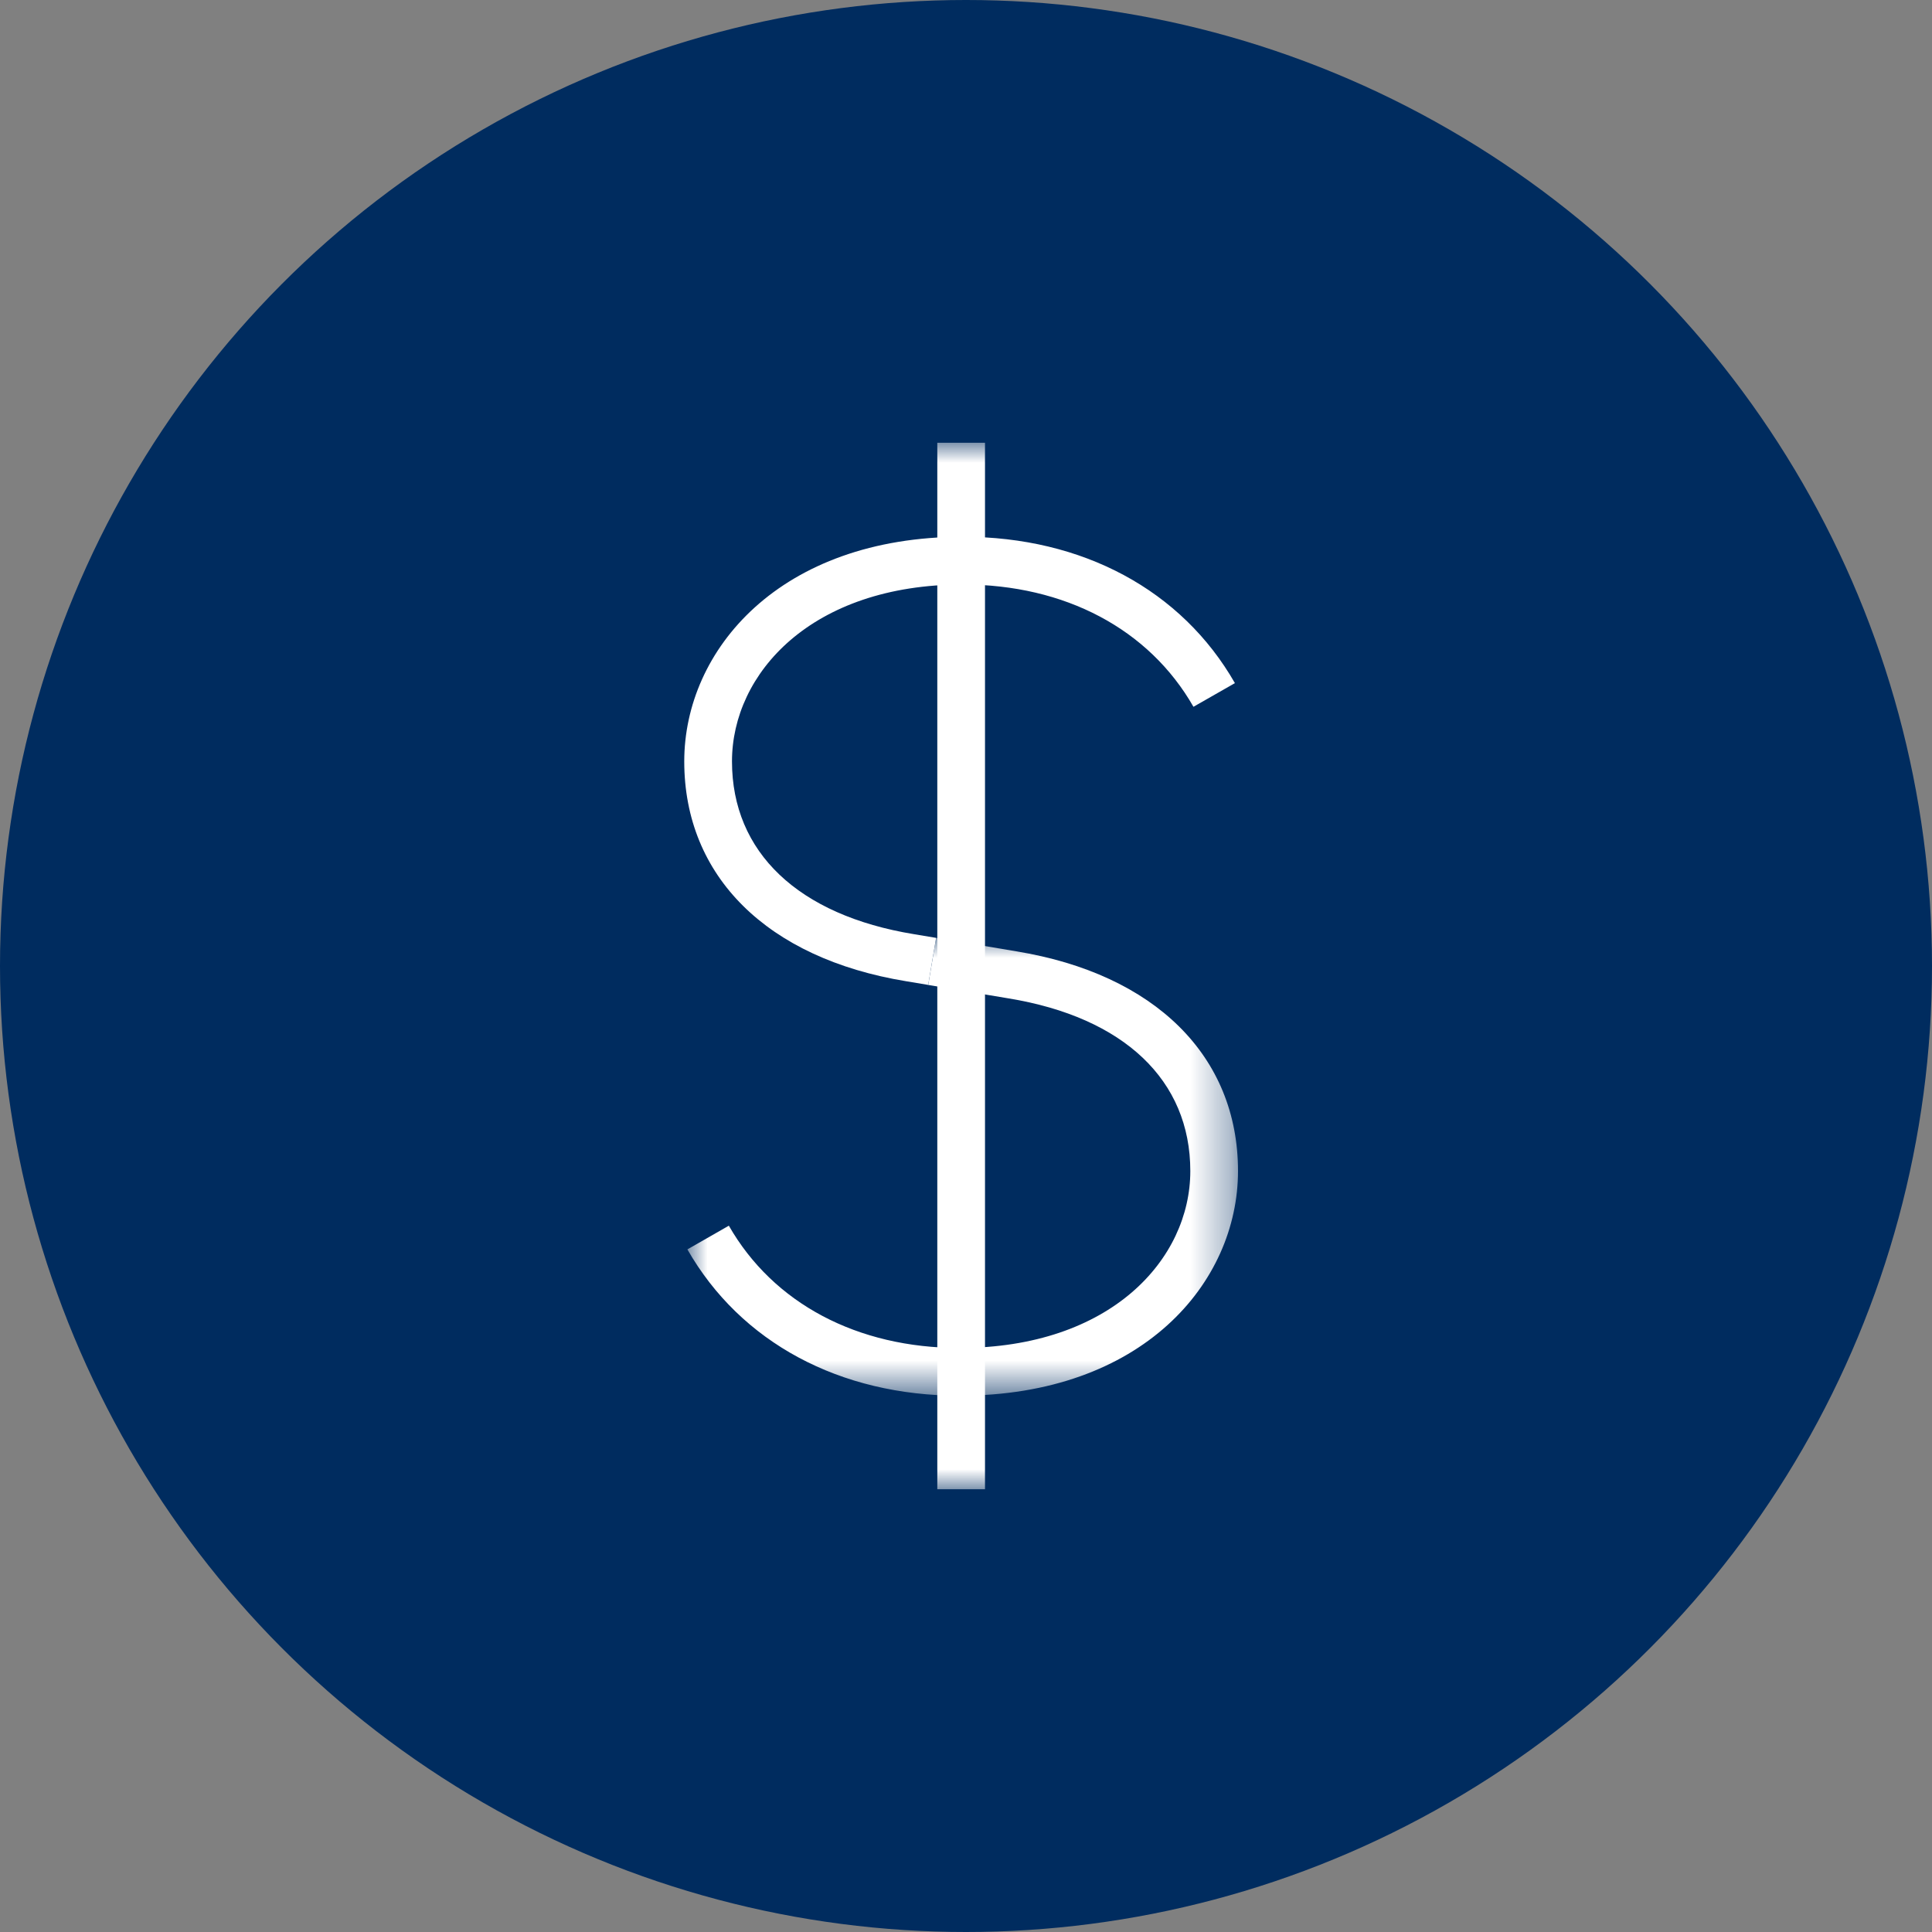
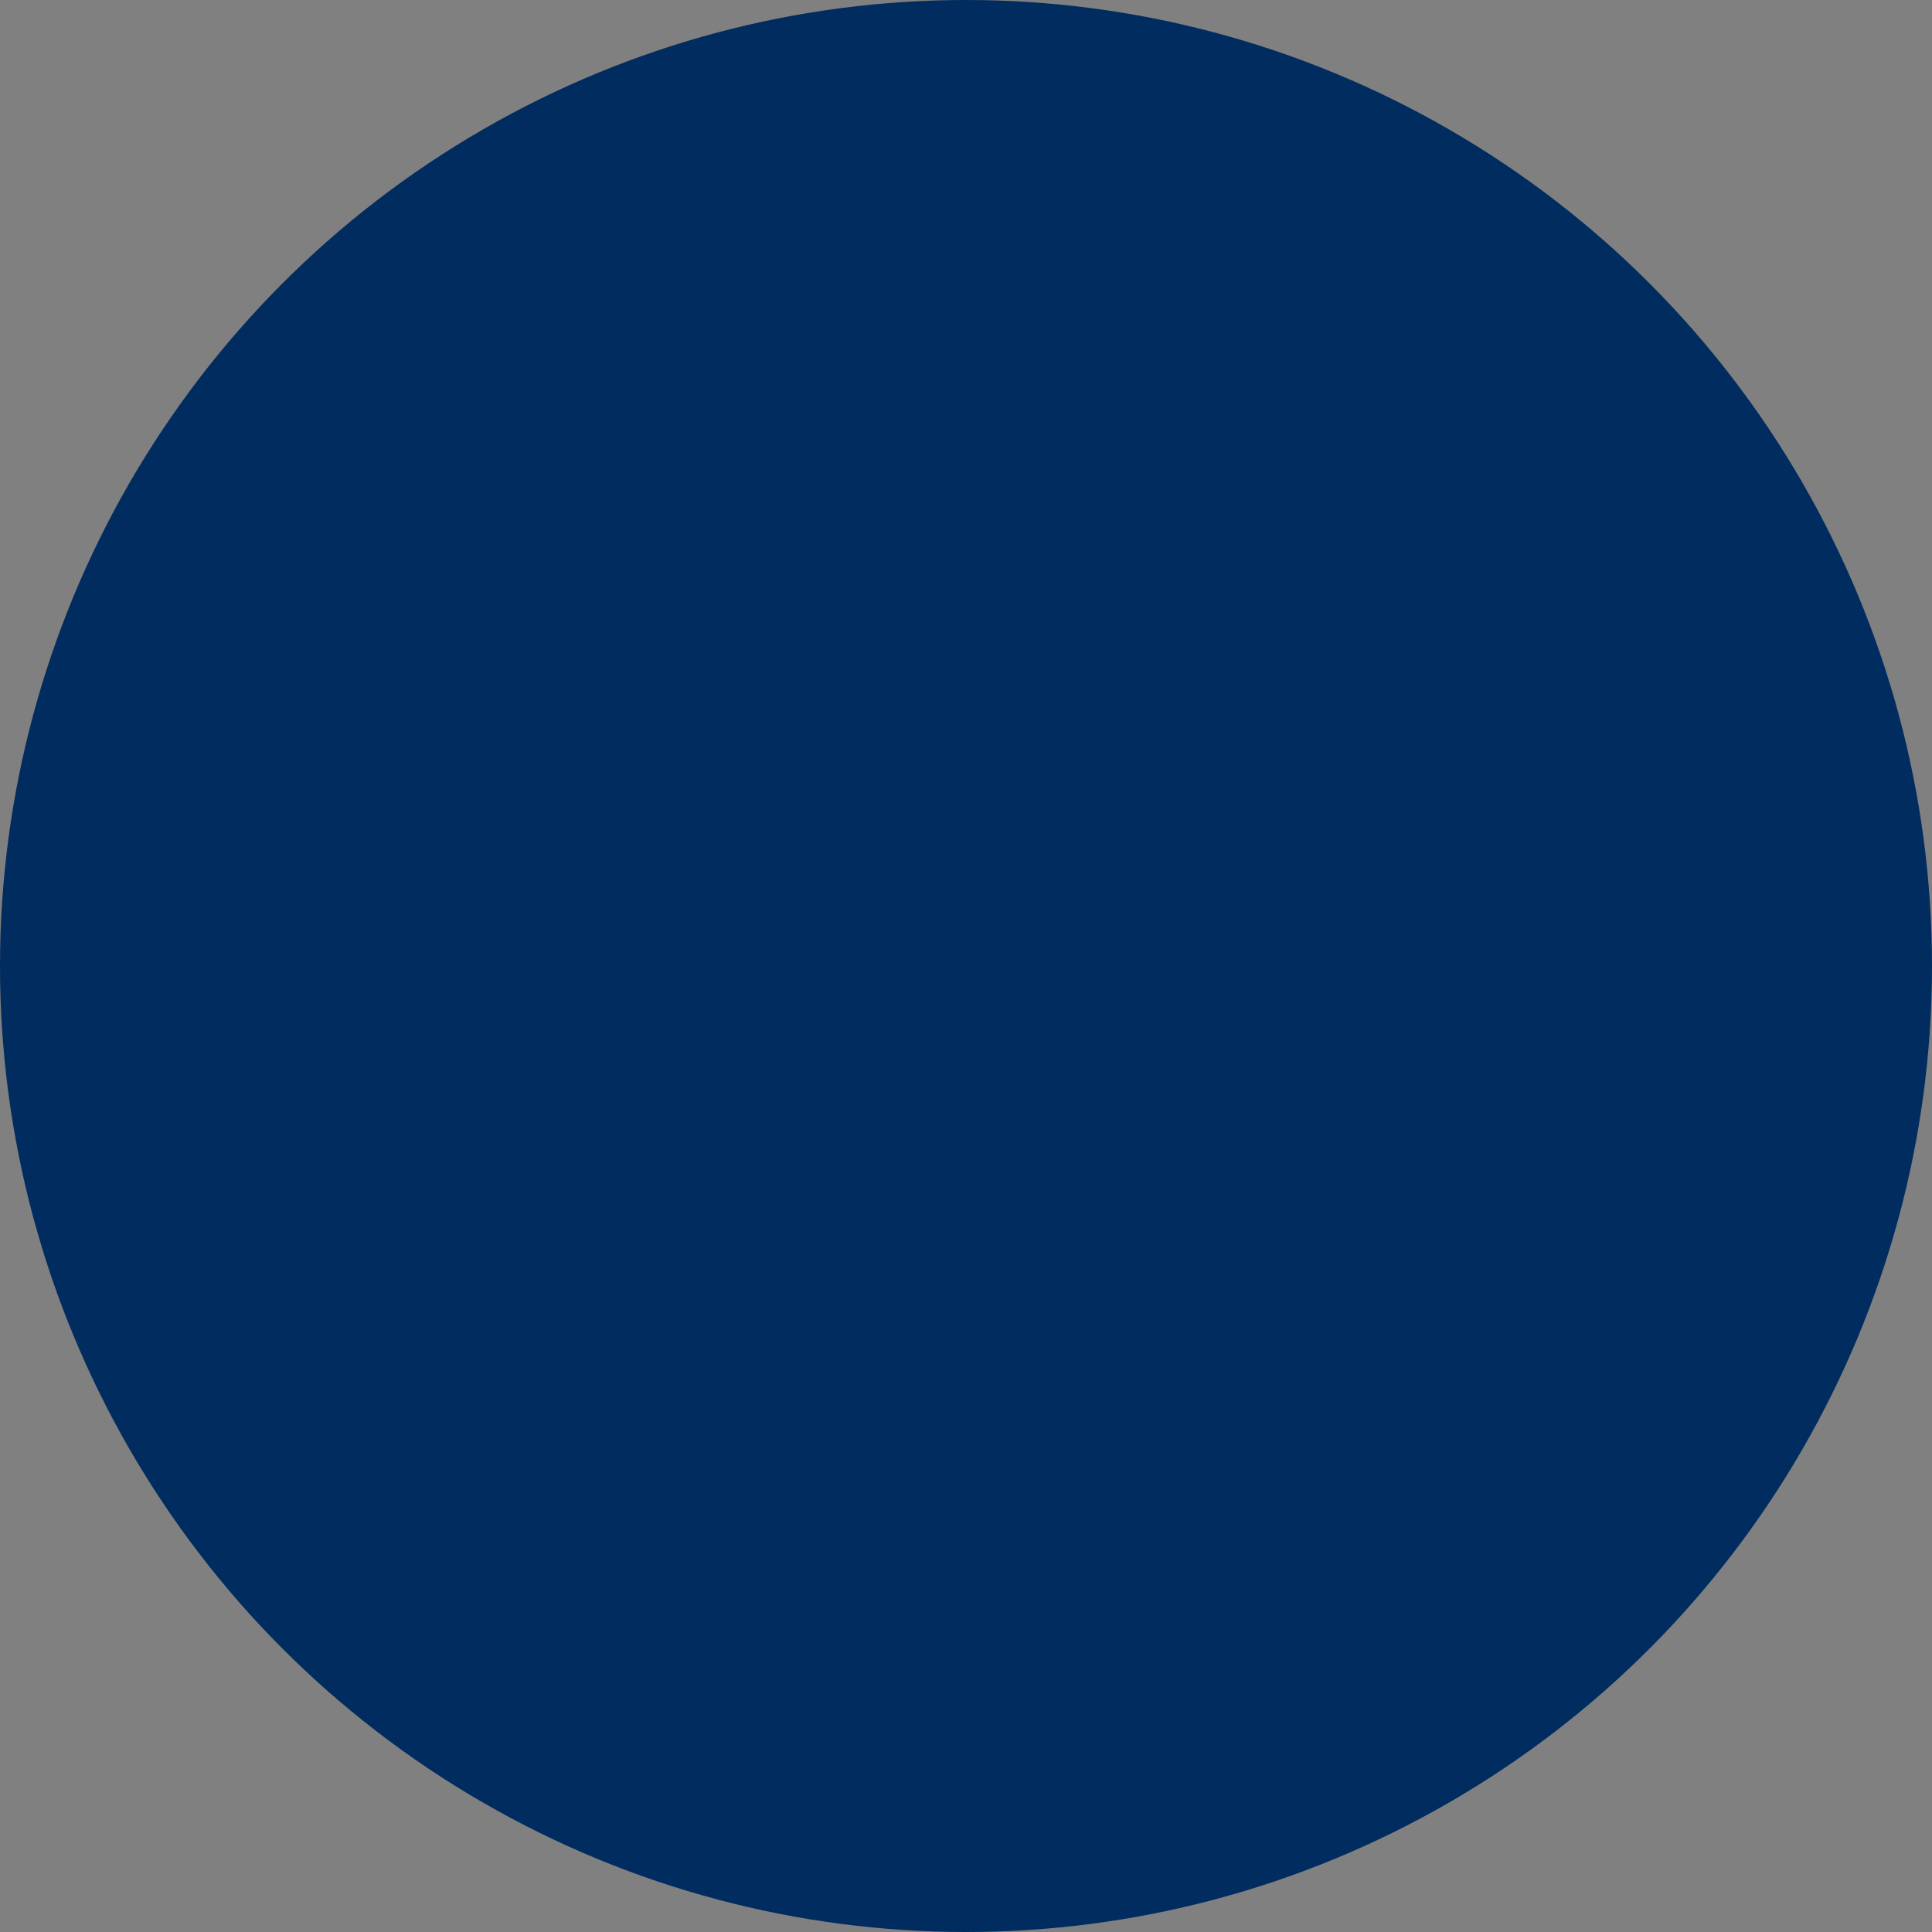
<svg xmlns="http://www.w3.org/2000/svg" xmlns:xlink="http://www.w3.org/1999/xlink" width="48px" height="48px" viewBox="0 0 48 48" version="1.1">
  <rect x="0" y="0" width="48" height="48" fill="#808080" stroke="none" />
  <title>Group</title>
  <defs>
-     <polygon id="path-1" points="0 0 13.68 0 13.68 11.375 0 11.375" />
-     <polygon id="path-3" points="0 26 13.758 26 13.758 0 0 0" />
-   </defs>
+     </defs>
  <g id="--------↳-Icons" stroke="none" stroke-width="1" fill="none" fill-rule="evenodd">
    <g id="Group">
      <circle id="Oval" fill="#002C5F" cx="24" cy="24" r="24" />
      <g id="Group-8" transform="translate(17, 11)">
        <g id="Group-3" transform="translate(0.078, 12.301)">
          <mask id="mask-2" fill="white">
            <use xlink:href="#path-1" />
          </mask>
          <g id="Clip-2" />
-           <path d="M6.76,11.375 C3.784,11.375 1.321,10.051 0,7.74 L1.03,7.151 C2.134,9.082 4.222,10.189 6.76,10.189 C10.525,10.189 12.495,7.978 12.495,5.793 C12.495,3.537 10.847,1.973 7.975,1.503 L6.86,1.317 L7.029,0.315 L6.86,1.317 L5.983,1.17 L6.18,0 L8.169,0.334 C11.62,0.899 13.68,2.94 13.68,5.793 C13.68,8.567 11.304,11.375 6.76,11.375" id="Fill-1" fill="#FFFFFF" mask="url(#mask-2)" />
        </g>
-         <path d="M6.061,13.47 L5.51,13.378 C2.061,12.812 0,10.772 0,7.917 C0,5.145 2.377,2.336 6.921,2.336 C9.896,2.336 12.359,3.662 13.681,5.972 L12.651,6.56 C11.547,4.629 9.458,3.522 6.921,3.522 C3.156,3.522 1.186,5.734 1.186,7.917 C1.186,10.175 2.832,11.738 5.705,12.209 L6.257,12.301 L6.061,13.47 Z" id="Fill-4" fill="#FFFFFF" />
        <mask id="mask-4" fill="white">
          <use xlink:href="#path-3" />
        </mask>
        <g id="Clip-7" />
-         <polygon id="Fill-6" fill="#FFFFFF" mask="url(#mask-4)" points="6.287 26 7.472 26 7.472 0 6.287 0" />
      </g>
    </g>
  </g>
</svg>